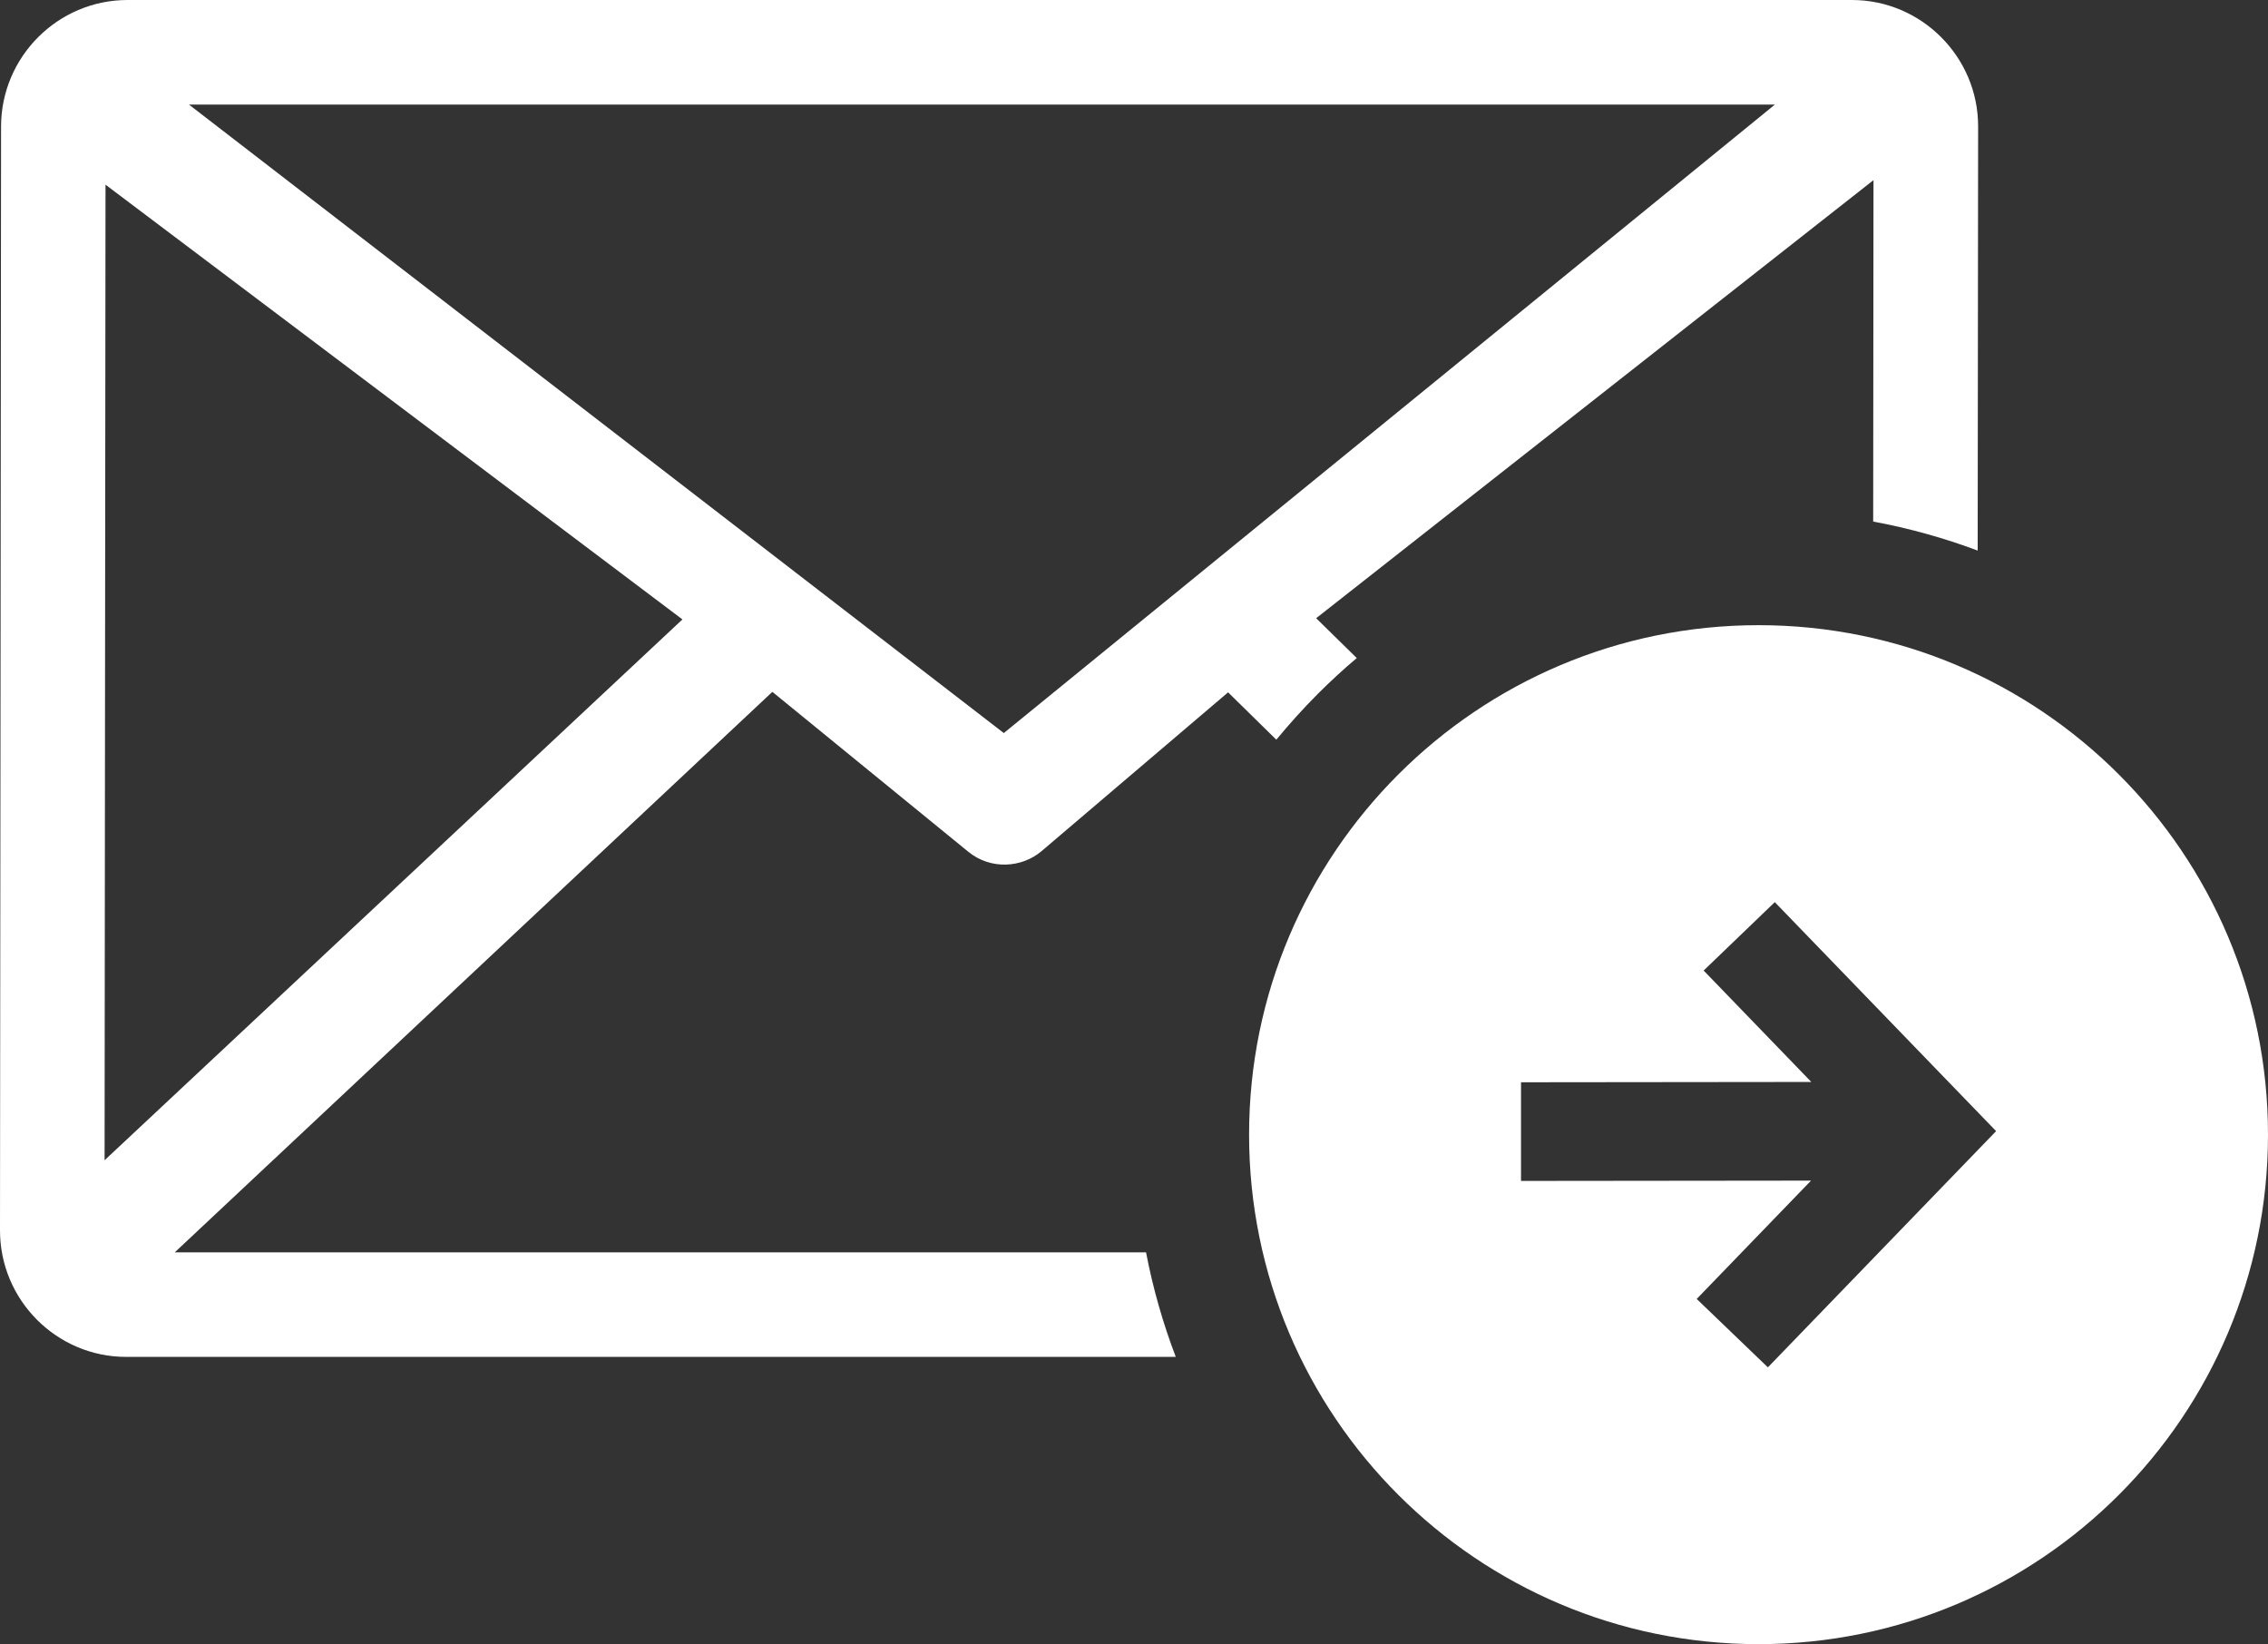
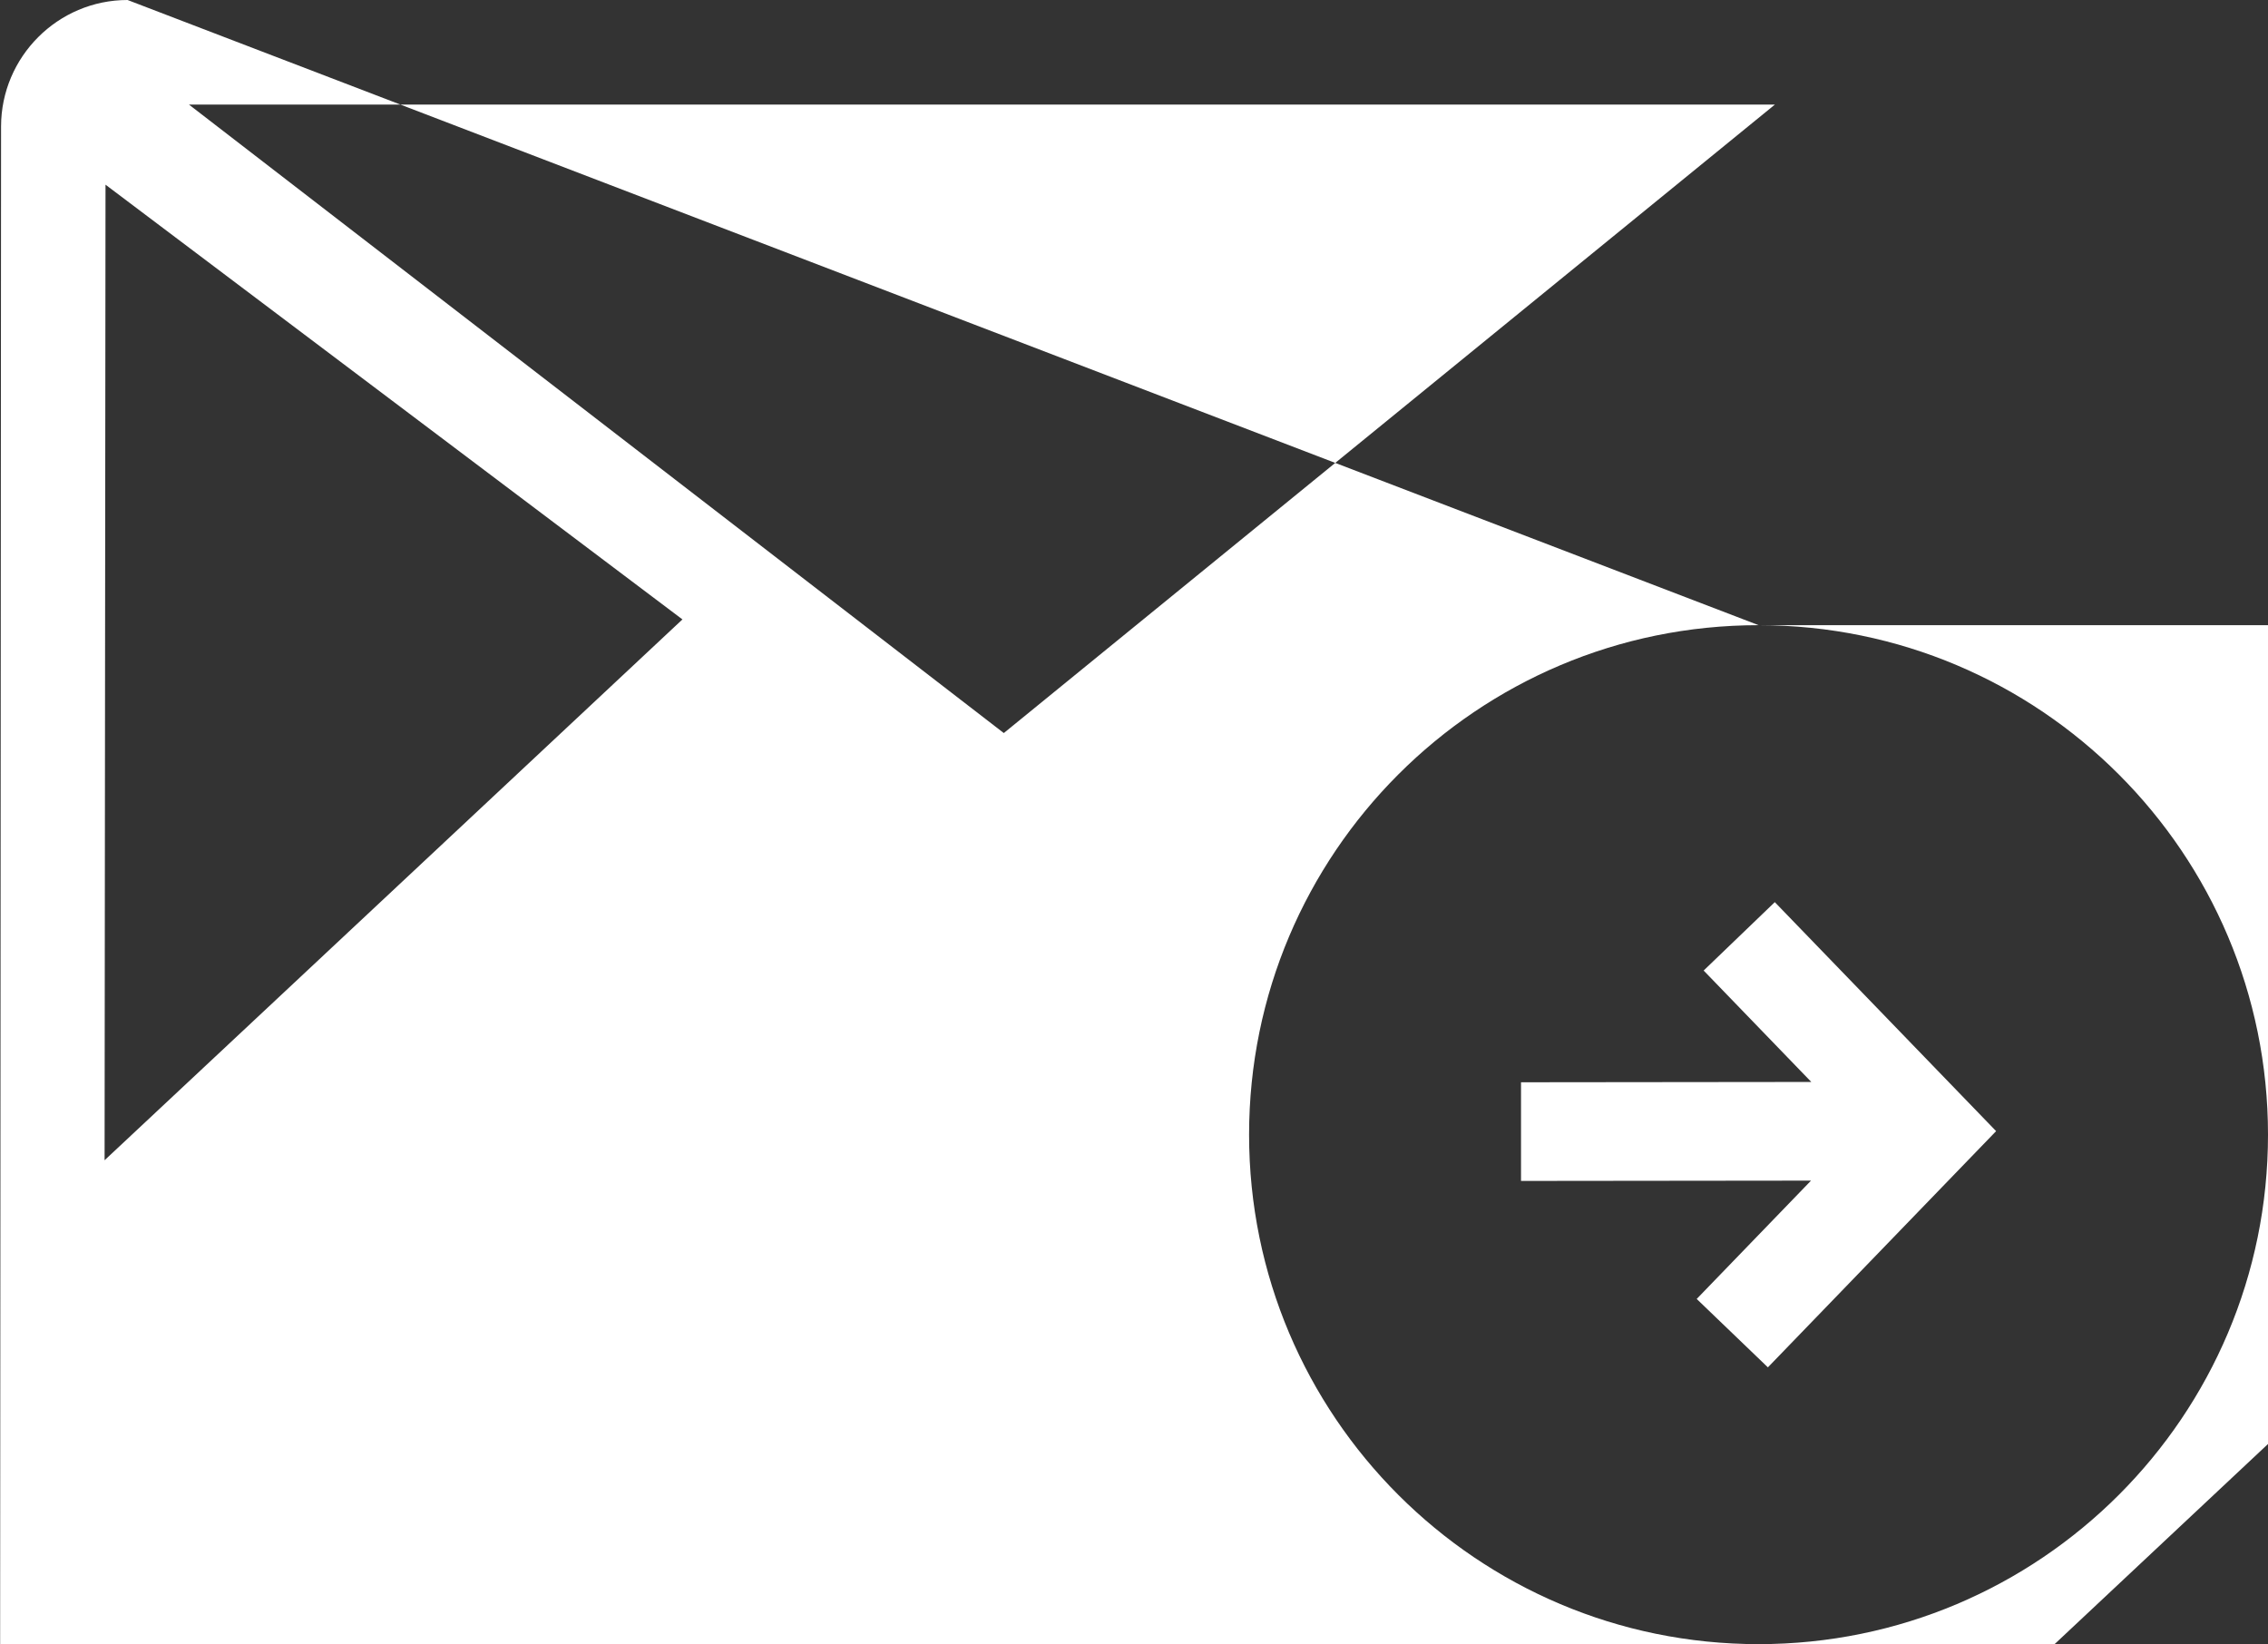
<svg xmlns="http://www.w3.org/2000/svg" viewBox="0 0 512 371.13">
  <rect x="0" y="0" width="512" height="371.13" fill="#333333" stroke="none" />
  <defs>
    <style> .cls-1 { fill: #fff; fill-rule: evenodd; stroke-width: 0px; } </style>
  </defs>
  <g id="Layer_1" data-name="Layer 1" image-rendering="optimizeQuality" shape-rendering="geometricPrecision" text-rendering="geometricPrecision">
-     <path class="cls-1" d="M397,141.12c63.51,0,115,51.5,115,115.01s-51.49,115-115,115-115.02-51.5-115.02-115,51.51-115.01,115.02-115.01ZM28.8,0h389.26c15.73,0,28.52,12.88,28.5,28.53l-.1,95.75c-7.58-2.84-15.46-5.04-23.59-6.55l.07-77.07-125.82,98.89,9.17,8.99c-3.04,2.56-5.94,5.24-8.75,8.04l-.09.1c-3.27,3.27-6.37,6.72-9.32,10.29l-10.89-10.69-42.14,35.87c-4.49,3.77-11.46,4.22-16.5.12l-44.24-36.1-134.91,126.52h219.27c1.54,8.05,3.79,15.94,6.71,23.6H28.49c-15.75,0-28.49-12.87-28.49-28.53L.24,28.52C.27,12.84,13.05,0,28.8,0ZM23.61,261.9l130.45-122.08L23.82,41.69s-.21,220.21-.21,220.21ZM42.65,23.6l183.96,141.87L400.69,23.6H42.65ZM400.66,203.64l49.96,51.69-51.52,53.32-16.07-15.44,25.81-26.71-65.47.07v-22.27l65.53-.07-24.3-25.15,16.06-15.44Z" />
+     <path class="cls-1" d="M397,141.12c63.51,0,115,51.5,115,115.01s-51.49,115-115,115-115.02-51.5-115.02-115,51.51-115.01,115.02-115.01Zh389.26c15.73,0,28.52,12.88,28.5,28.53l-.1,95.75c-7.58-2.84-15.46-5.04-23.59-6.55l.07-77.07-125.82,98.89,9.17,8.99c-3.04,2.56-5.94,5.24-8.75,8.04l-.09.1c-3.27,3.27-6.37,6.72-9.32,10.29l-10.89-10.69-42.14,35.87c-4.49,3.77-11.46,4.22-16.5.12l-44.24-36.1-134.91,126.52h219.27c1.54,8.05,3.79,15.94,6.71,23.6H28.49c-15.75,0-28.49-12.87-28.49-28.53L.24,28.52C.27,12.84,13.05,0,28.8,0ZM23.61,261.9l130.45-122.08L23.82,41.69s-.21,220.21-.21,220.21ZM42.65,23.6l183.96,141.87L400.69,23.6H42.65ZM400.66,203.64l49.96,51.69-51.52,53.32-16.07-15.44,25.81-26.71-65.47.07v-22.27l65.53-.07-24.3-25.15,16.06-15.44Z" />
  </g>
</svg>